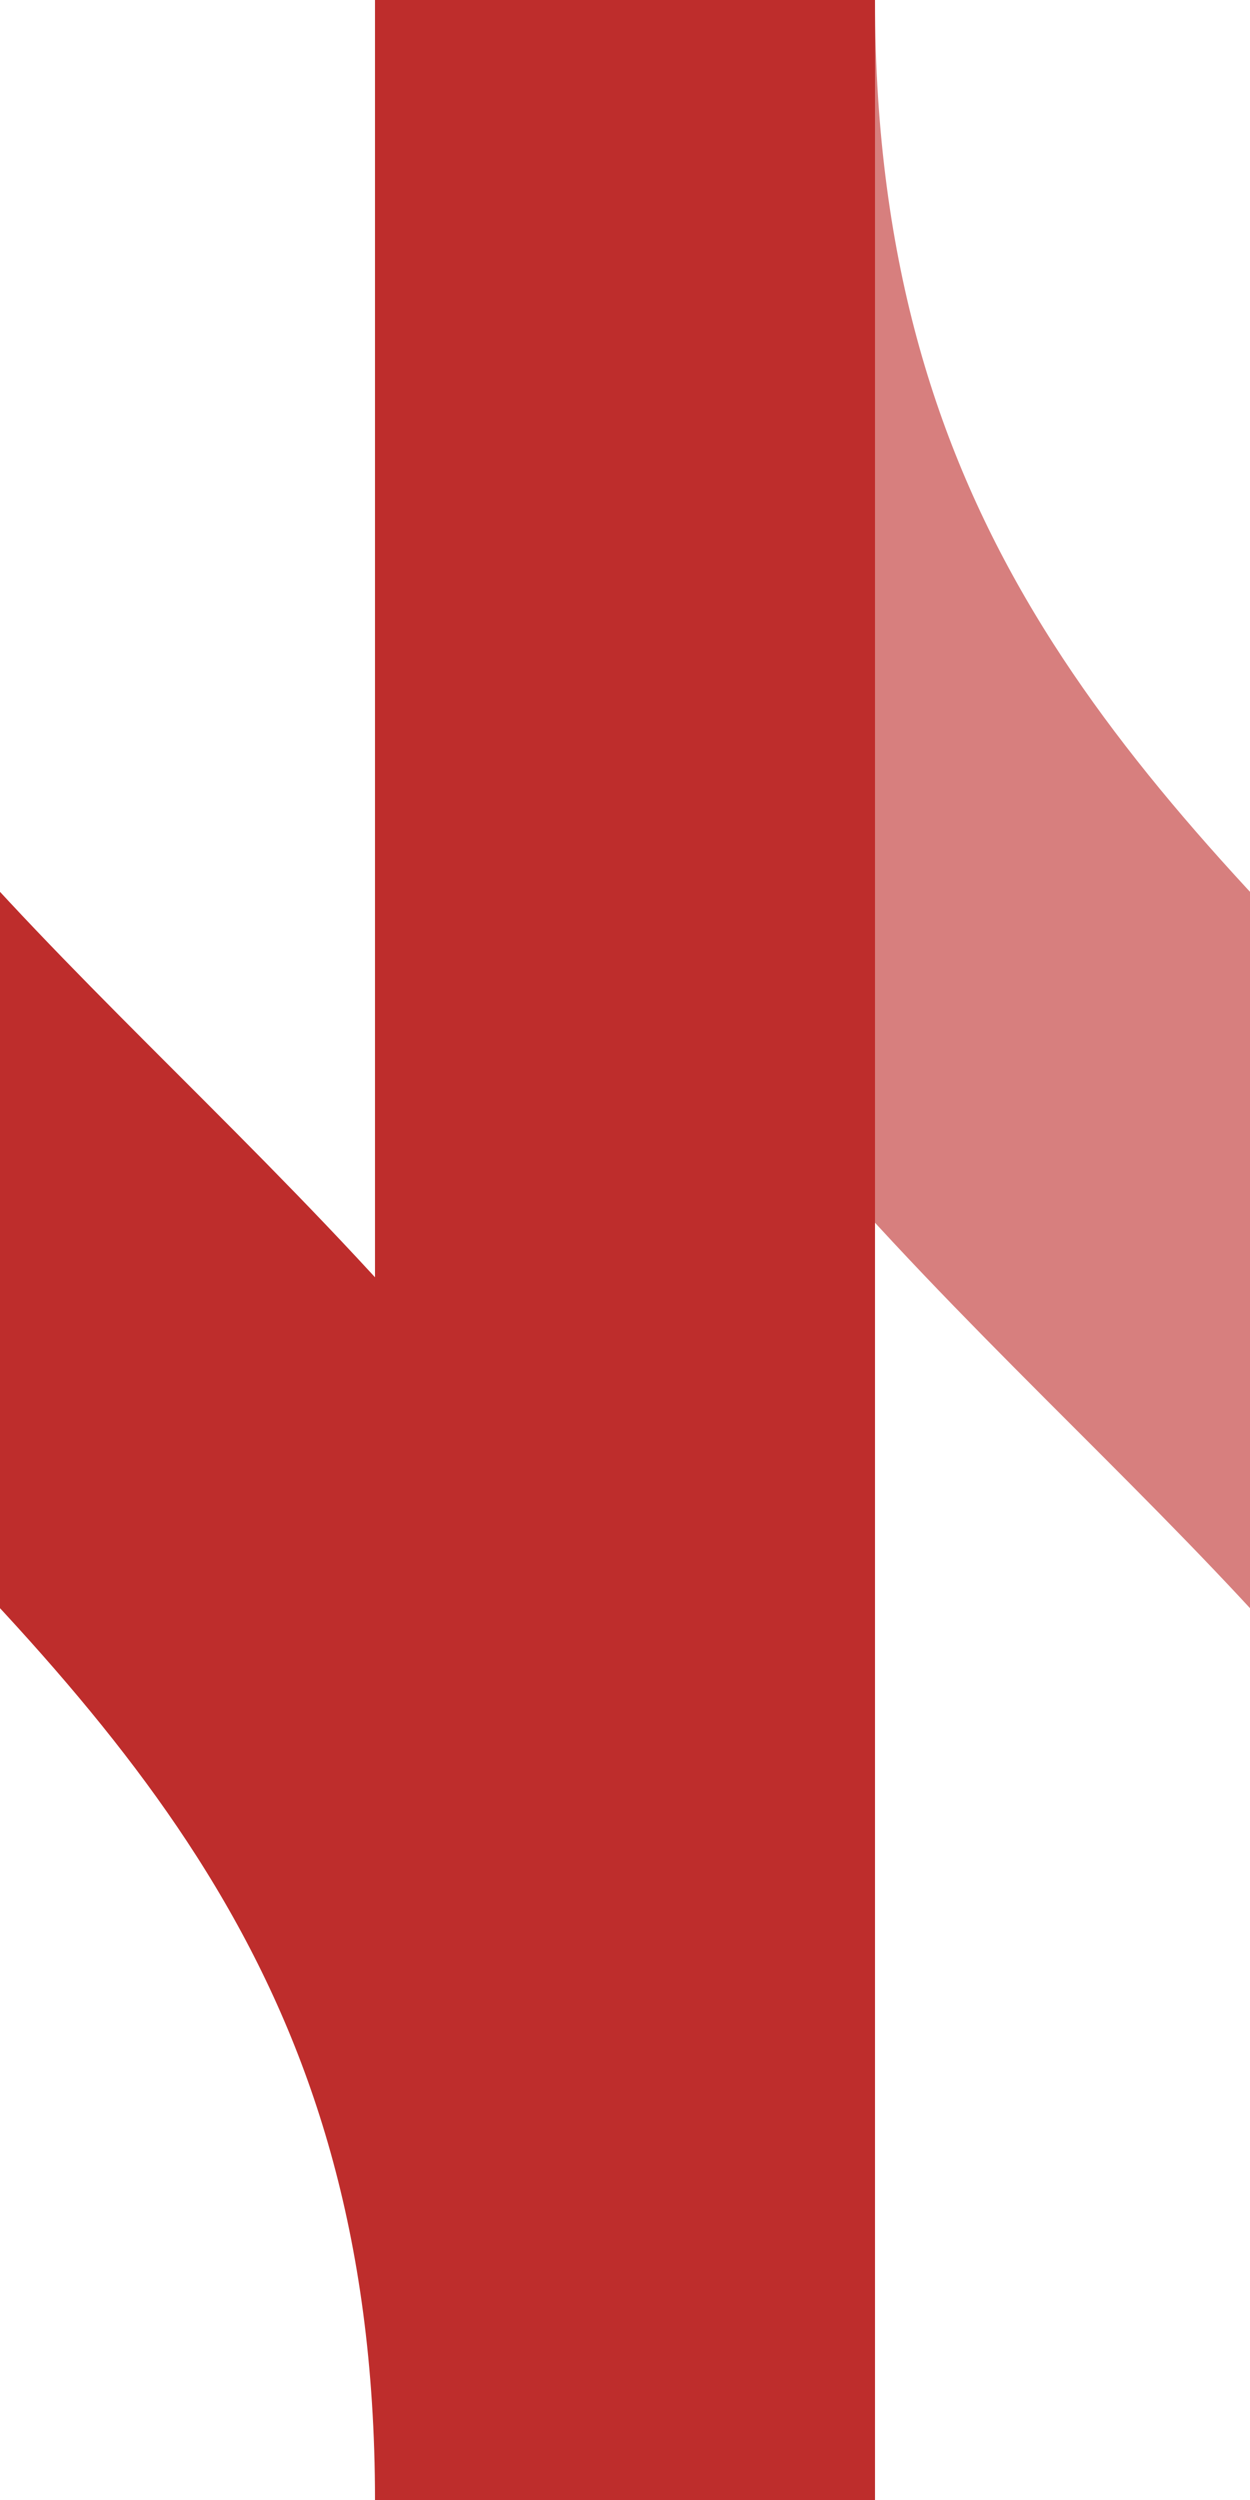
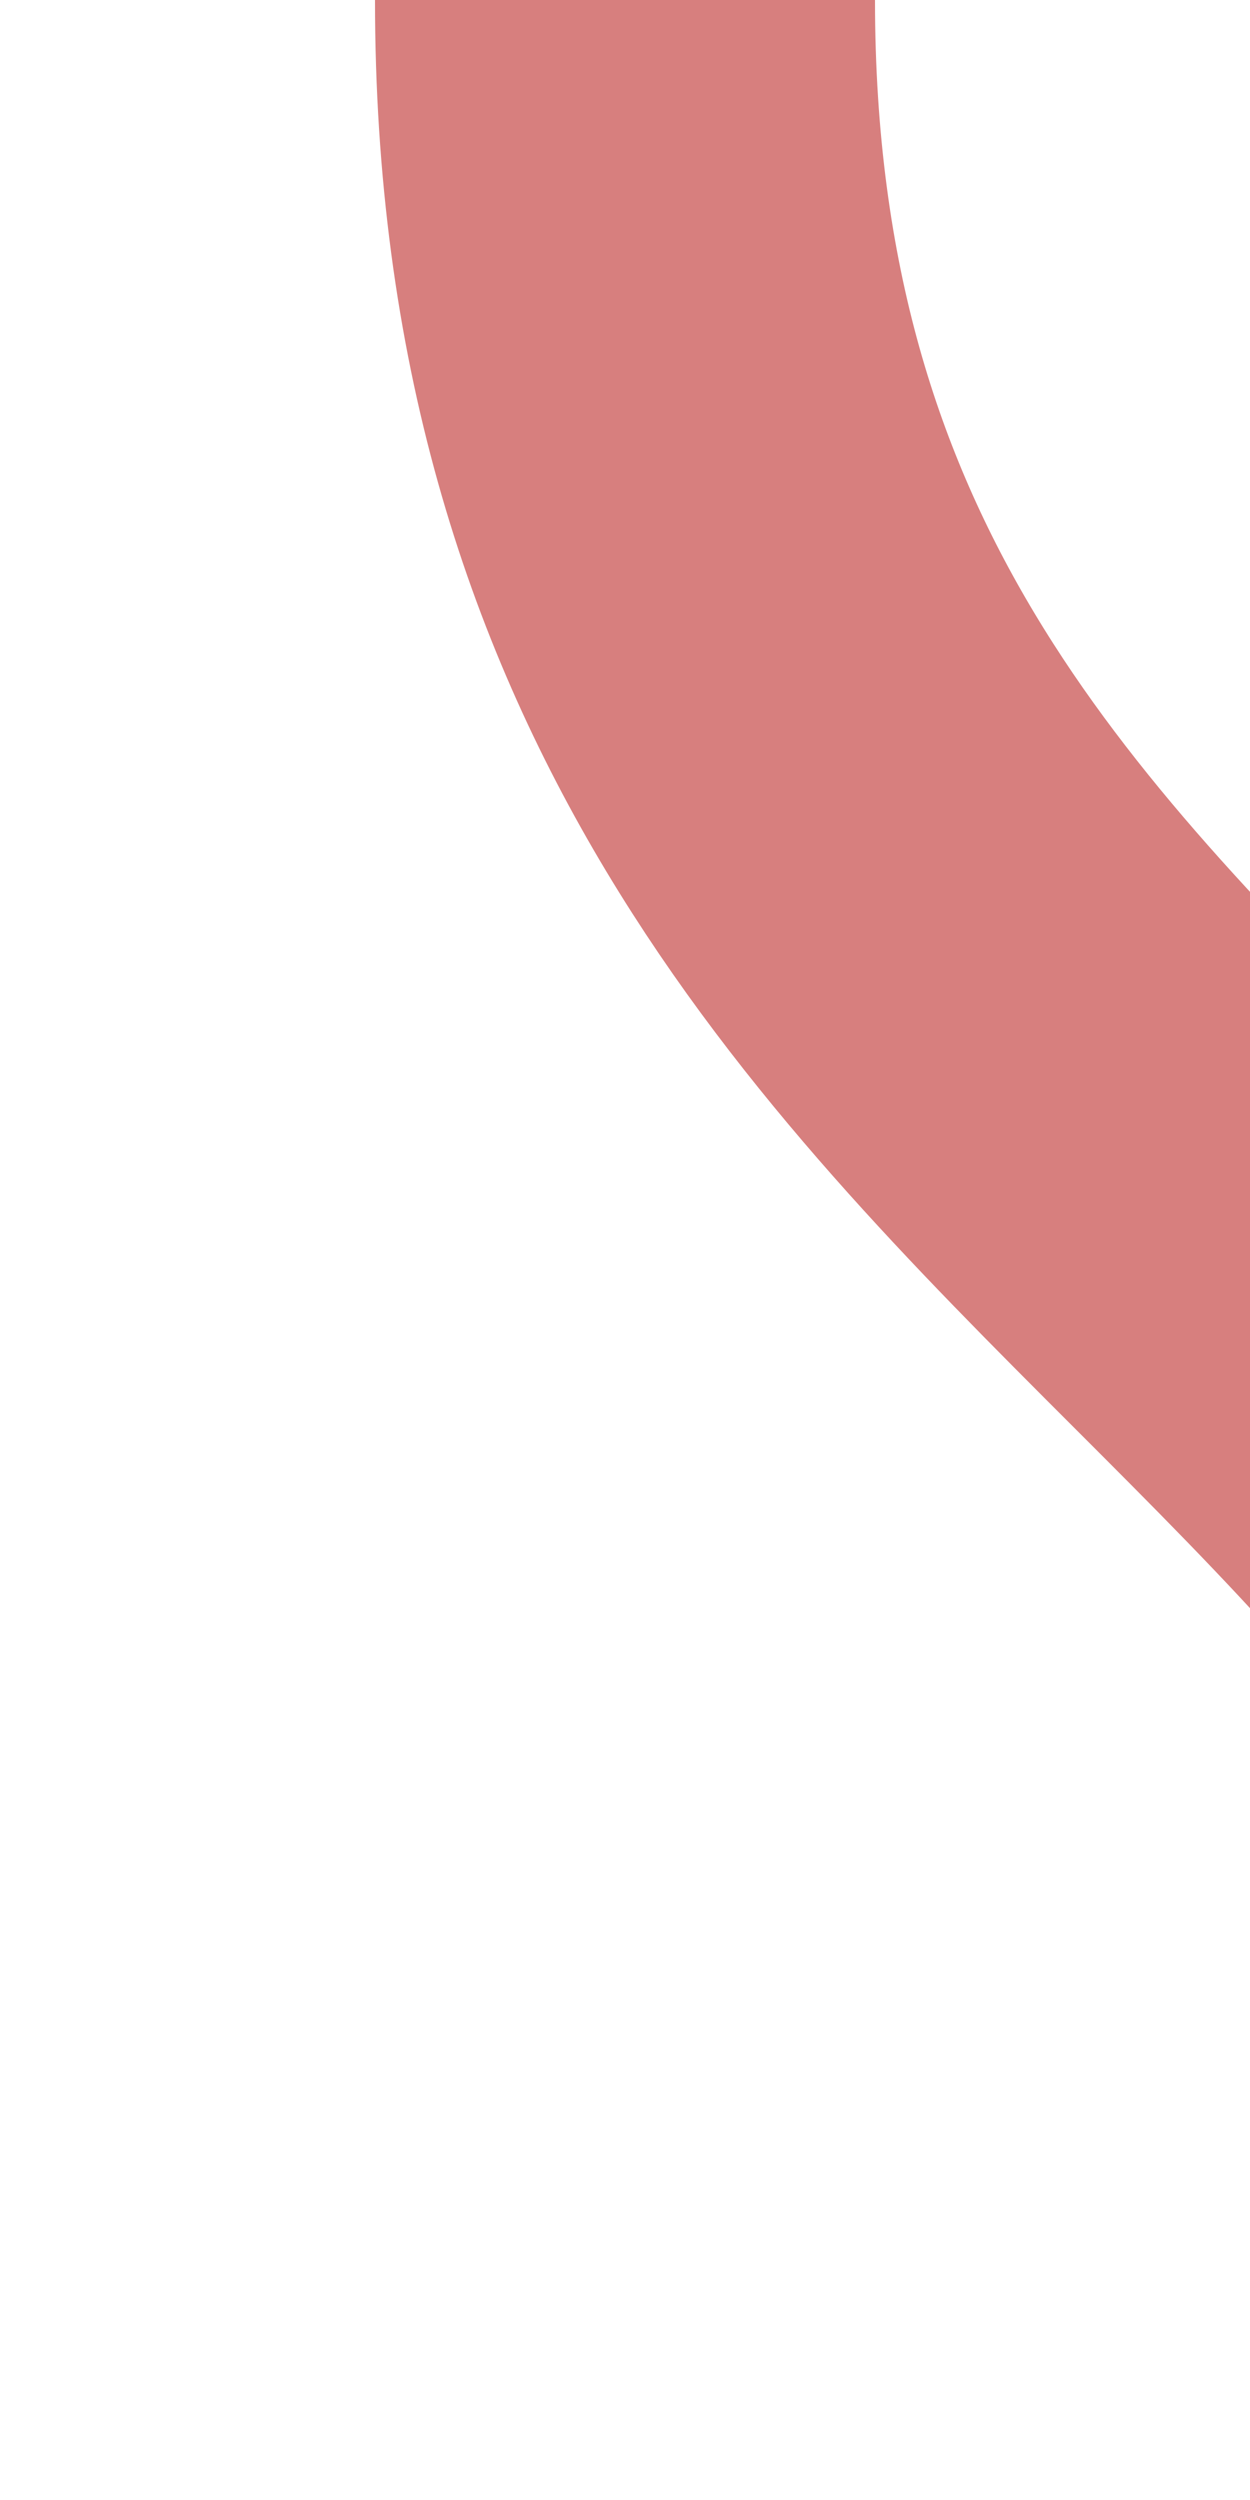
<svg xmlns="http://www.w3.org/2000/svg" width="250" height="500" viewBox="0 0 250 500">
  <title>dWgxl+r</title>
  <g stroke="#D77F7E" stroke-width="100" fill="none">
    <path d="M 125,0 C 125,250 375,250 375,500" />
  </g>
  <g stroke="#be2d2c" stroke-width="100" fill="none">
-     <path d="M 125,0 V 500" />
-     <path d="M -125,0 C -125,250 125,250 125,500" />
-   </g>
+     </g>
</svg>